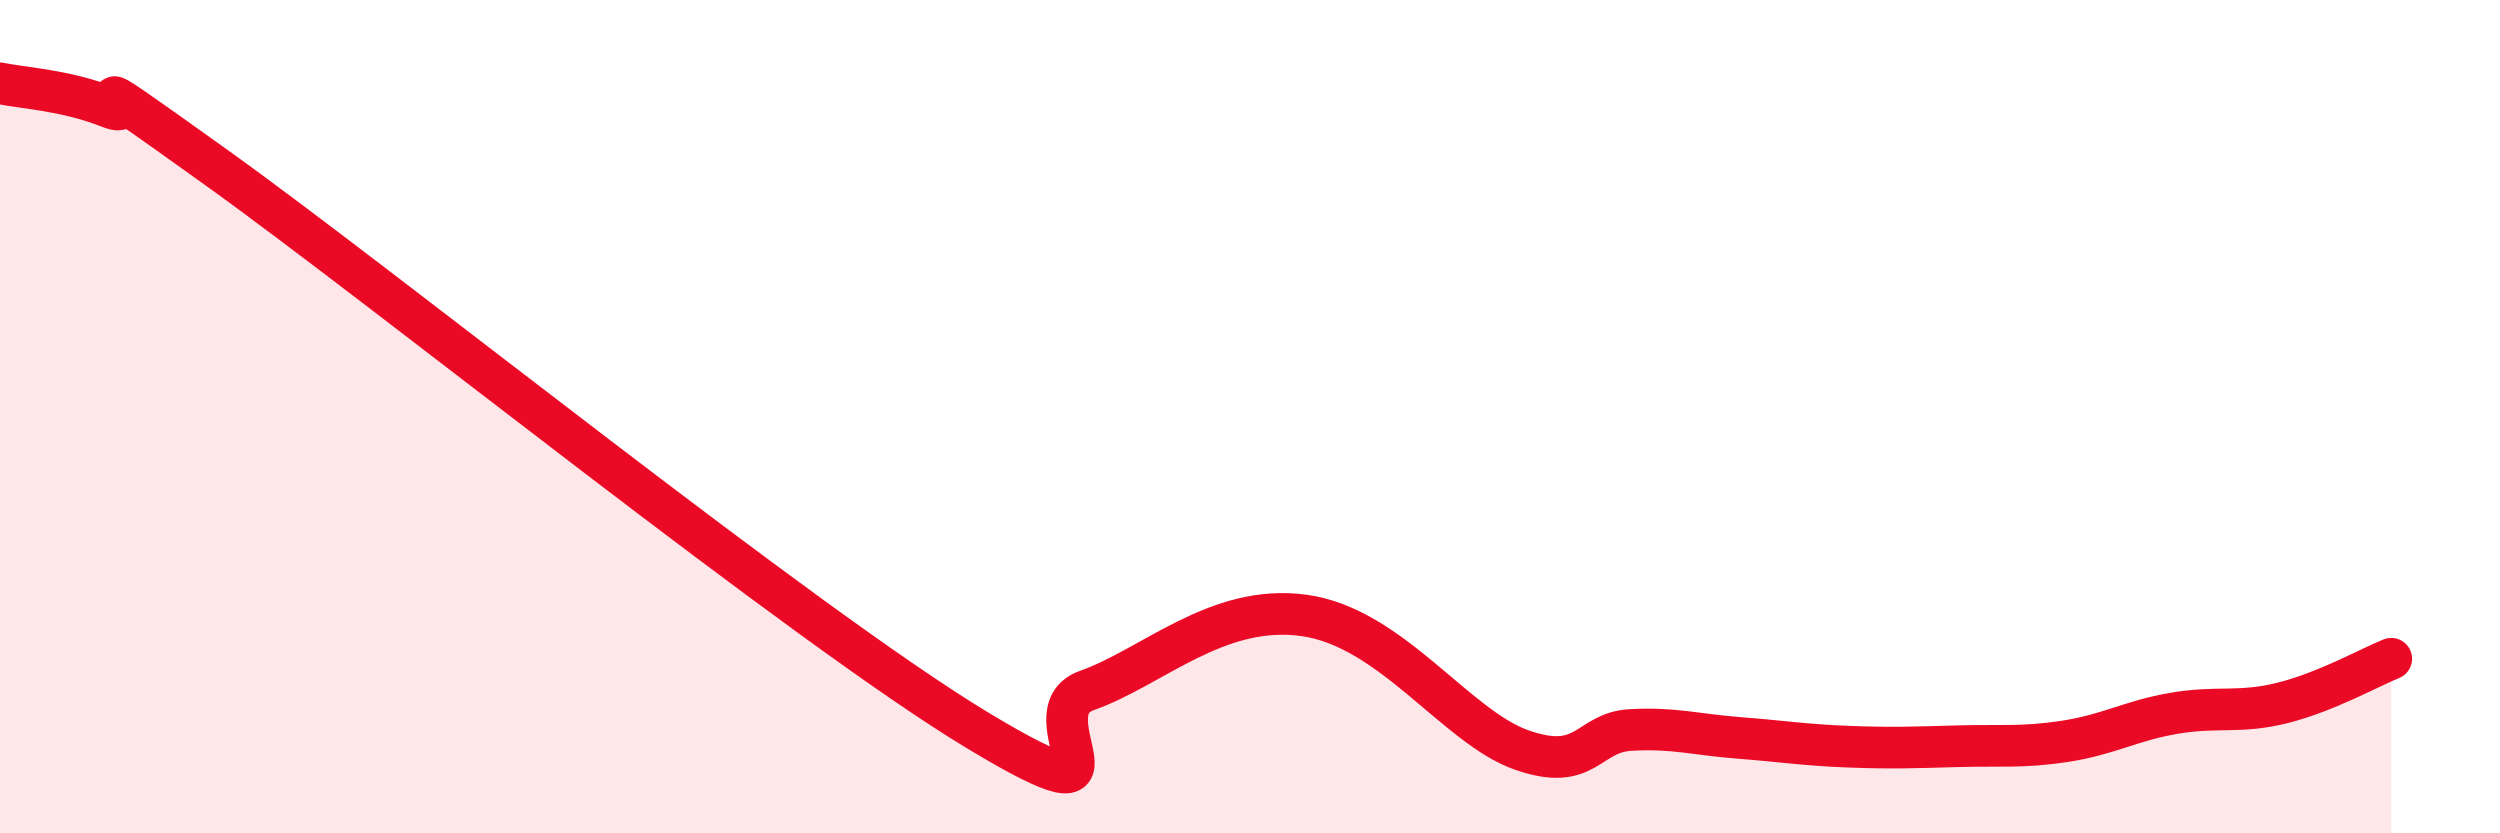
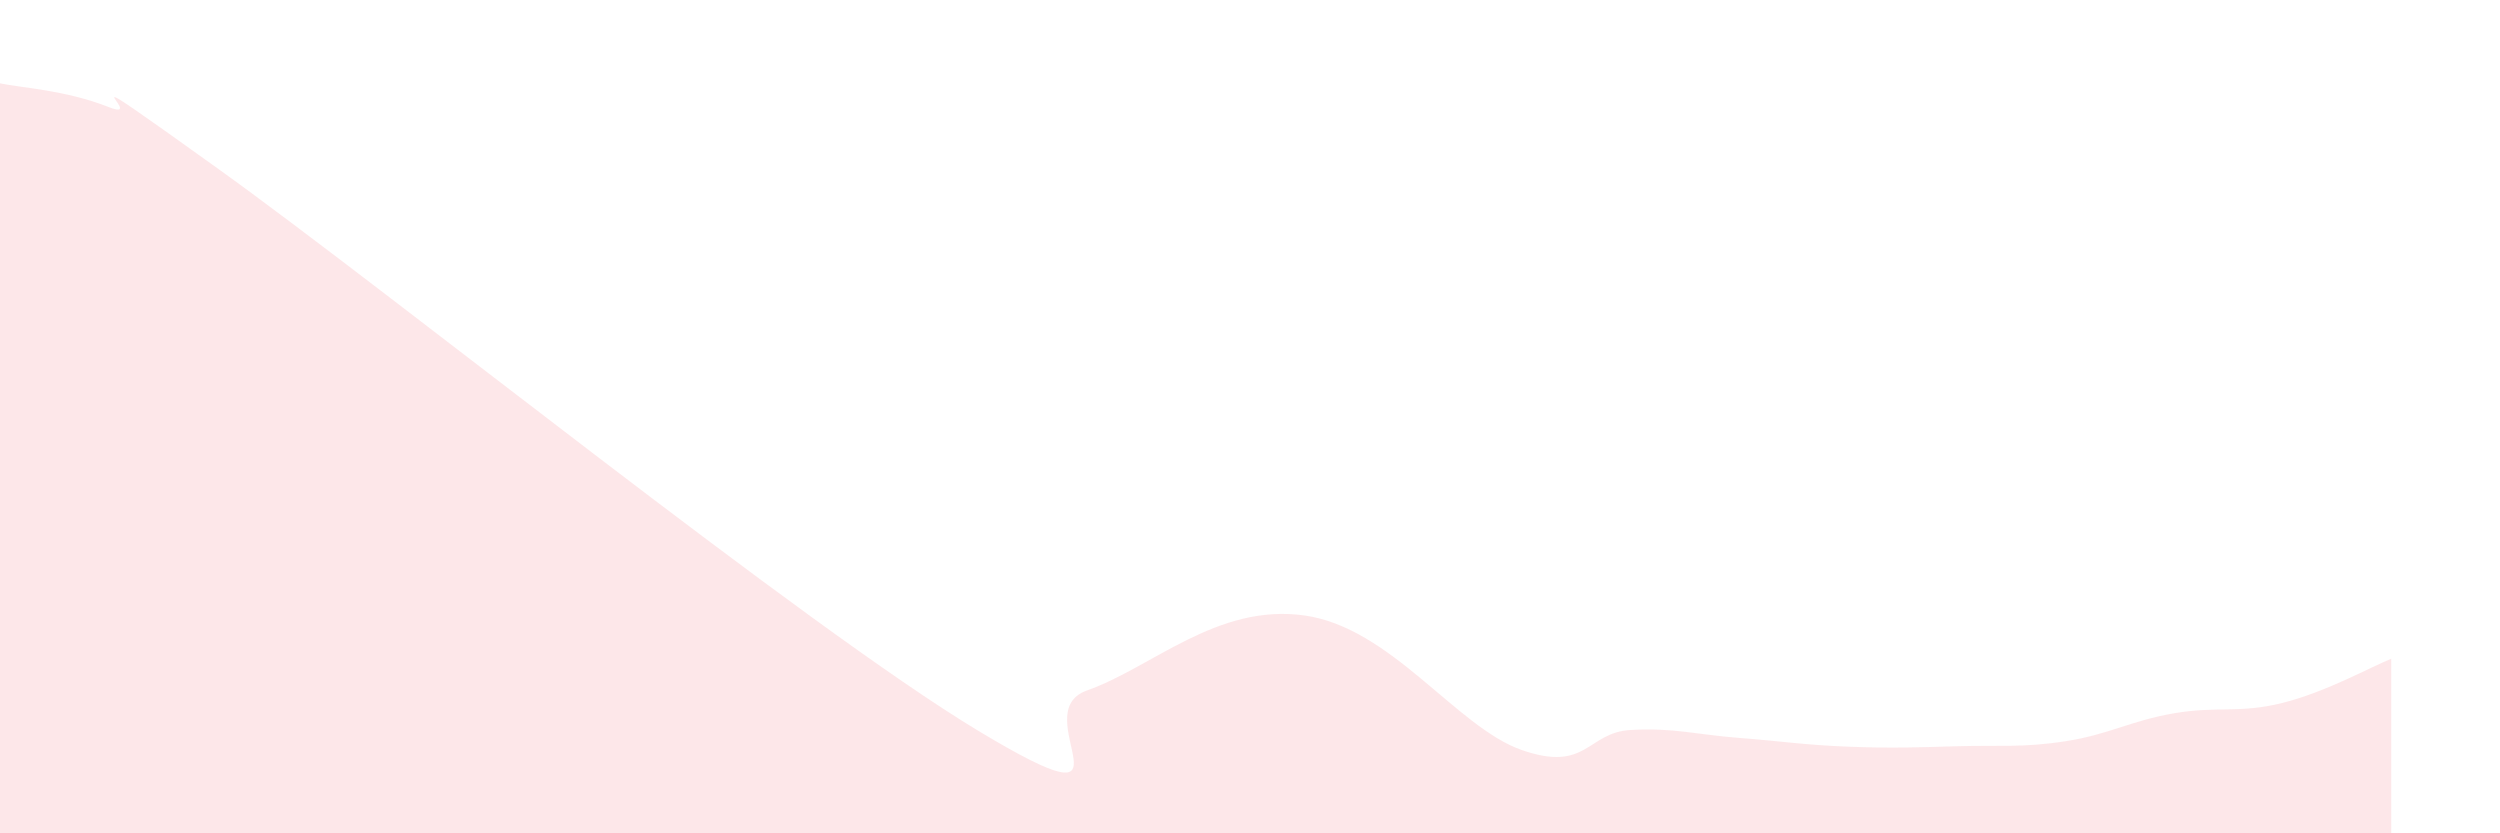
<svg xmlns="http://www.w3.org/2000/svg" width="60" height="20" viewBox="0 0 60 20">
  <path d="M 0,2 C 0.52,2.11 1.57,2.16 2.61,2.57 C 3.65,2.98 1.05,1.05 5.22,4.04 C 9.39,7.03 19.31,15.03 23.48,17.54 C 27.65,20.05 24.53,17.12 26.09,16.57 C 27.65,16.02 29.21,14.48 31.3,14.77 C 33.39,15.06 34.95,17.45 36.52,18 C 38.09,18.55 38.09,17.58 39.13,17.52 C 40.17,17.46 40.7,17.63 41.74,17.71 C 42.78,17.79 43.31,17.88 44.35,17.92 C 45.39,17.96 45.92,17.94 46.96,17.91 C 48,17.88 48.53,17.95 49.57,17.79 C 50.61,17.63 51.13,17.3 52.17,17.12 C 53.21,16.94 53.74,17.13 54.78,16.87 C 55.82,16.61 56.87,16.02 57.39,15.81L57.39 20L0 20Z" fill="#EB0A25" opacity="0.1" stroke-linecap="round" stroke-linejoin="round" />
-   <path d="M 0,2 C 0.52,2.11 1.57,2.16 2.61,2.57 C 3.65,2.98 1.05,1.05 5.22,4.04 C 9.39,7.03 19.31,15.03 23.48,17.54 C 27.65,20.05 24.53,17.12 26.09,16.57 C 27.65,16.02 29.21,14.48 31.3,14.77 C 33.39,15.06 34.95,17.45 36.52,18 C 38.09,18.55 38.09,17.58 39.13,17.52 C 40.17,17.46 40.7,17.63 41.74,17.71 C 42.78,17.79 43.31,17.88 44.35,17.92 C 45.39,17.96 45.92,17.94 46.96,17.91 C 48,17.88 48.53,17.95 49.57,17.79 C 50.61,17.63 51.13,17.3 52.17,17.12 C 53.21,16.94 53.74,17.13 54.78,16.87 C 55.82,16.61 56.87,16.02 57.39,15.81" stroke="#EB0A25" stroke-width="1" fill="none" stroke-linecap="round" stroke-linejoin="round" />
</svg>